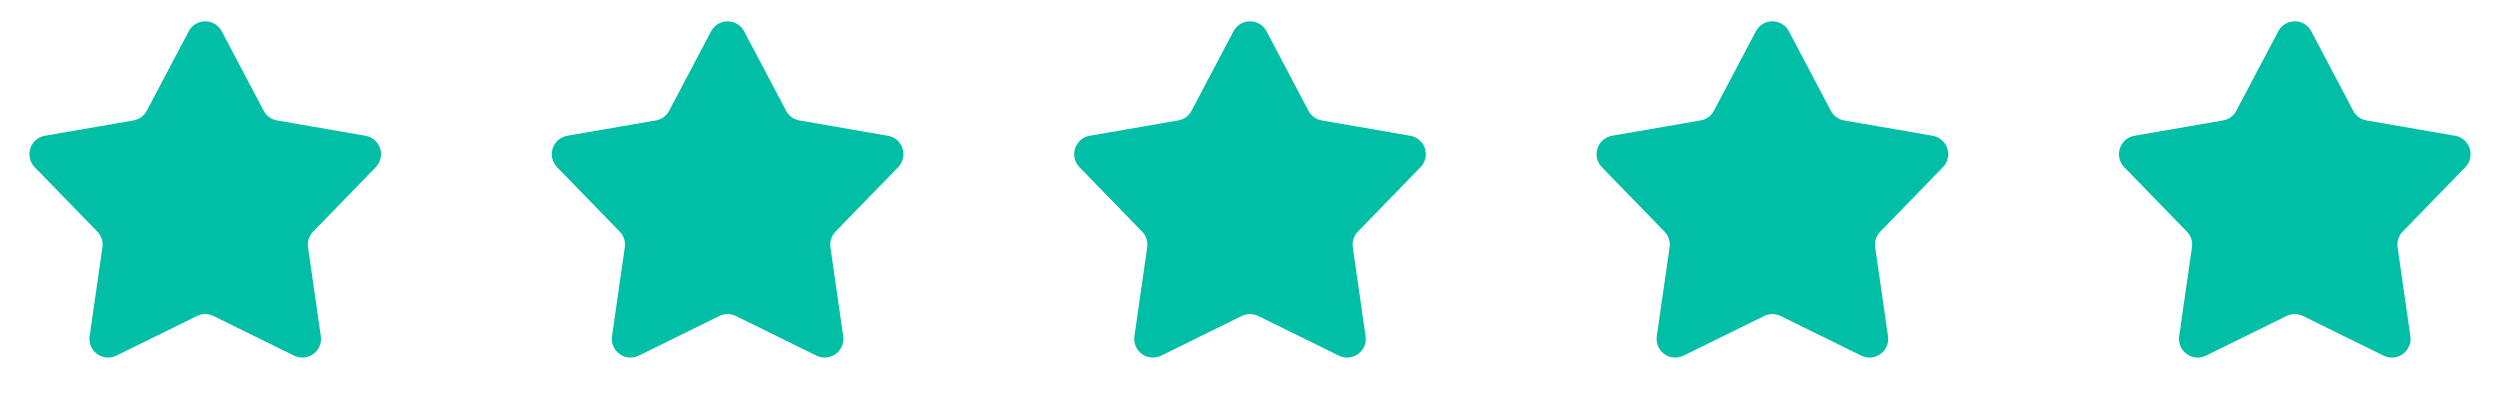
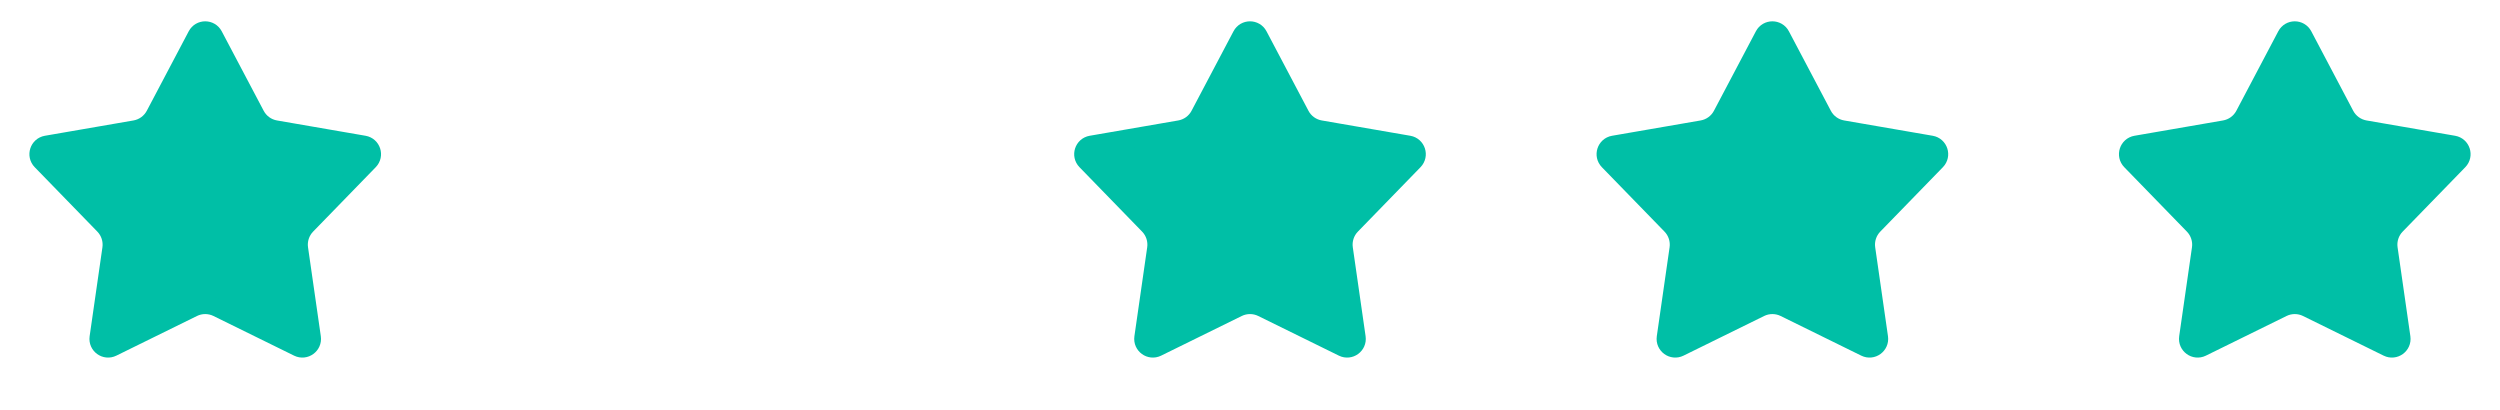
<svg xmlns="http://www.w3.org/2000/svg" width="134" height="22" viewBox="0 0 134 22" fill="none">
  <path d="M10.558 1.91C10.745 1.554 11.255 1.554 11.442 1.91L13.691 6.171C13.908 6.582 14.303 6.87 14.761 6.949L19.509 7.77C19.905 7.839 20.062 8.323 19.782 8.612L16.424 12.066C16.1 12.4 15.949 12.865 16.015 13.325L16.701 18.094C16.758 18.492 16.346 18.792 15.985 18.614L11.662 16.488C11.245 16.283 10.755 16.283 10.338 16.488L6.015 18.614C5.654 18.792 5.242 18.492 5.299 18.094L5.985 13.325C6.051 12.865 5.9 12.4 5.576 12.066L2.218 8.612C1.938 8.323 2.095 7.839 2.491 7.77L7.239 6.949C7.697 6.87 8.092 6.582 8.31 6.171L10.558 1.91Z" fill="#00BFA6" stroke="#00BFA6" />
-   <path d="M38.558 1.91C38.745 1.554 39.255 1.554 39.442 1.91L41.691 6.171C41.907 6.582 42.303 6.87 42.761 6.949L47.509 7.77C47.905 7.839 48.062 8.323 47.782 8.612L44.424 12.066C44.1 12.4 43.949 12.865 44.015 13.325L44.701 18.094C44.758 18.492 44.346 18.792 43.985 18.614L39.662 16.488C39.245 16.283 38.755 16.283 38.338 16.488L34.015 18.614C33.654 18.792 33.242 18.492 33.299 18.094L33.985 13.325C34.051 12.865 33.9 12.4 33.576 12.066L30.218 8.612C29.938 8.323 30.095 7.839 30.491 7.77L35.239 6.949C35.697 6.87 36.093 6.582 36.309 6.171L38.558 1.91Z" fill="#00BFA6" stroke="#00BFA6" />
  <path d="M66.558 1.91C66.745 1.554 67.255 1.554 67.442 1.91L69.691 6.171C69.907 6.582 70.303 6.87 70.761 6.949L75.509 7.77C75.905 7.839 76.062 8.323 75.782 8.612L72.424 12.066C72.1 12.4 71.949 12.865 72.015 13.325L72.701 18.094C72.758 18.492 72.346 18.792 71.985 18.614L67.662 16.488C67.245 16.283 66.755 16.283 66.338 16.488L62.015 18.614C61.654 18.792 61.242 18.492 61.299 18.094L61.985 13.325C62.051 12.865 61.9 12.4 61.576 12.066L58.218 8.612C57.938 8.323 58.095 7.839 58.491 7.77L63.239 6.949C63.697 6.87 64.093 6.582 64.309 6.171L66.558 1.91Z" fill="#00BFA6" stroke="#00BFA6" />
  <path d="M94.558 1.91C94.745 1.554 95.255 1.554 95.442 1.91L97.691 6.171C97.907 6.582 98.303 6.87 98.761 6.949L103.509 7.77C103.905 7.839 104.062 8.323 103.782 8.612L100.424 12.066C100.1 12.4 99.949 12.865 100.015 13.325L100.701 18.094C100.758 18.492 100.346 18.792 99.985 18.614L95.662 16.488C95.245 16.283 94.755 16.283 94.338 16.488L90.015 18.614C89.654 18.792 89.242 18.492 89.299 18.094L89.985 13.325C90.051 12.865 89.9 12.4 89.576 12.066L86.218 8.612C85.938 8.323 86.095 7.839 86.491 7.77L91.239 6.949C91.697 6.87 92.093 6.582 92.309 6.171L94.558 1.91Z" fill="#00BFA6" stroke="#00BFA6" />
  <path d="M122.558 1.91C122.745 1.554 123.255 1.554 123.442 1.91L125.69 6.171C125.907 6.582 126.303 6.87 126.761 6.949L131.509 7.77C131.905 7.839 132.062 8.323 131.782 8.612L128.424 12.066C128.1 12.4 127.949 12.865 128.015 13.325L128.701 18.094C128.758 18.492 128.346 18.792 127.985 18.614L123.662 16.488C123.244 16.283 122.756 16.283 122.338 16.488L118.015 18.614C117.654 18.792 117.242 18.492 117.299 18.094L117.985 13.325C118.051 12.865 117.9 12.4 117.576 12.066L114.218 8.612C113.938 8.323 114.095 7.839 114.491 7.77L119.239 6.949C119.697 6.87 120.093 6.582 120.31 6.171L122.558 1.91Z" fill="#00BFA6" stroke="#00BFA6" />
</svg>